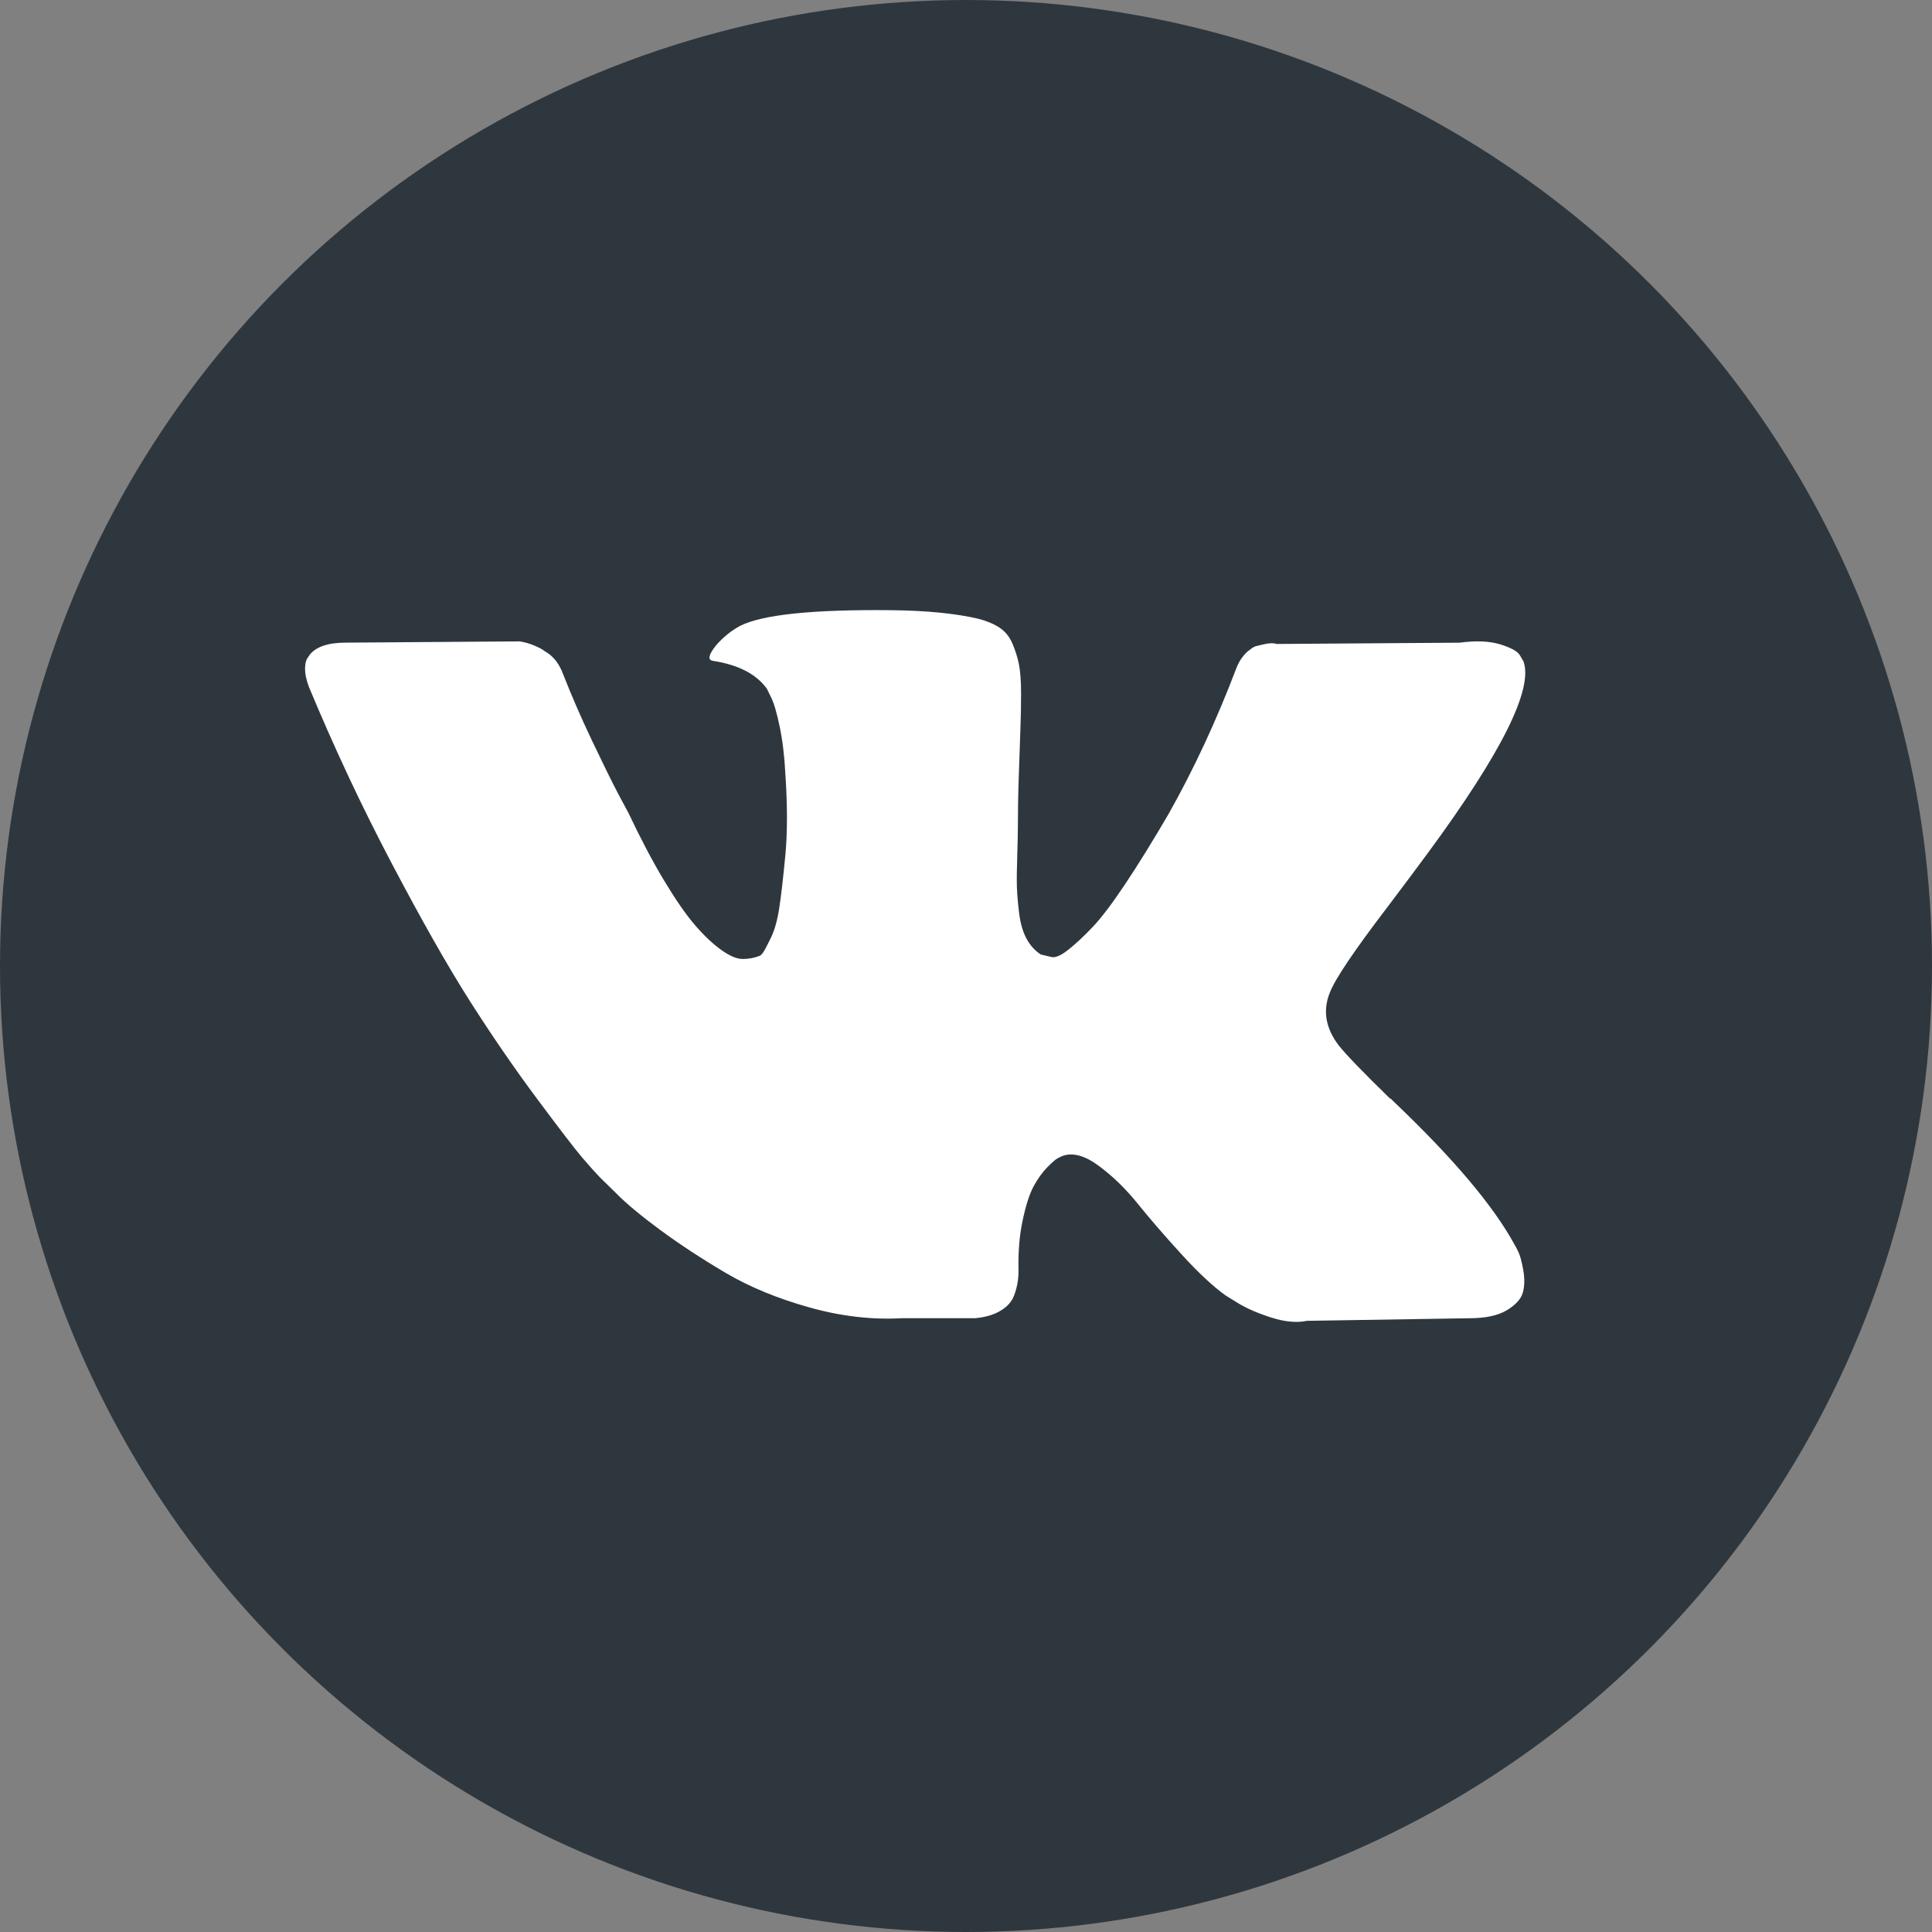
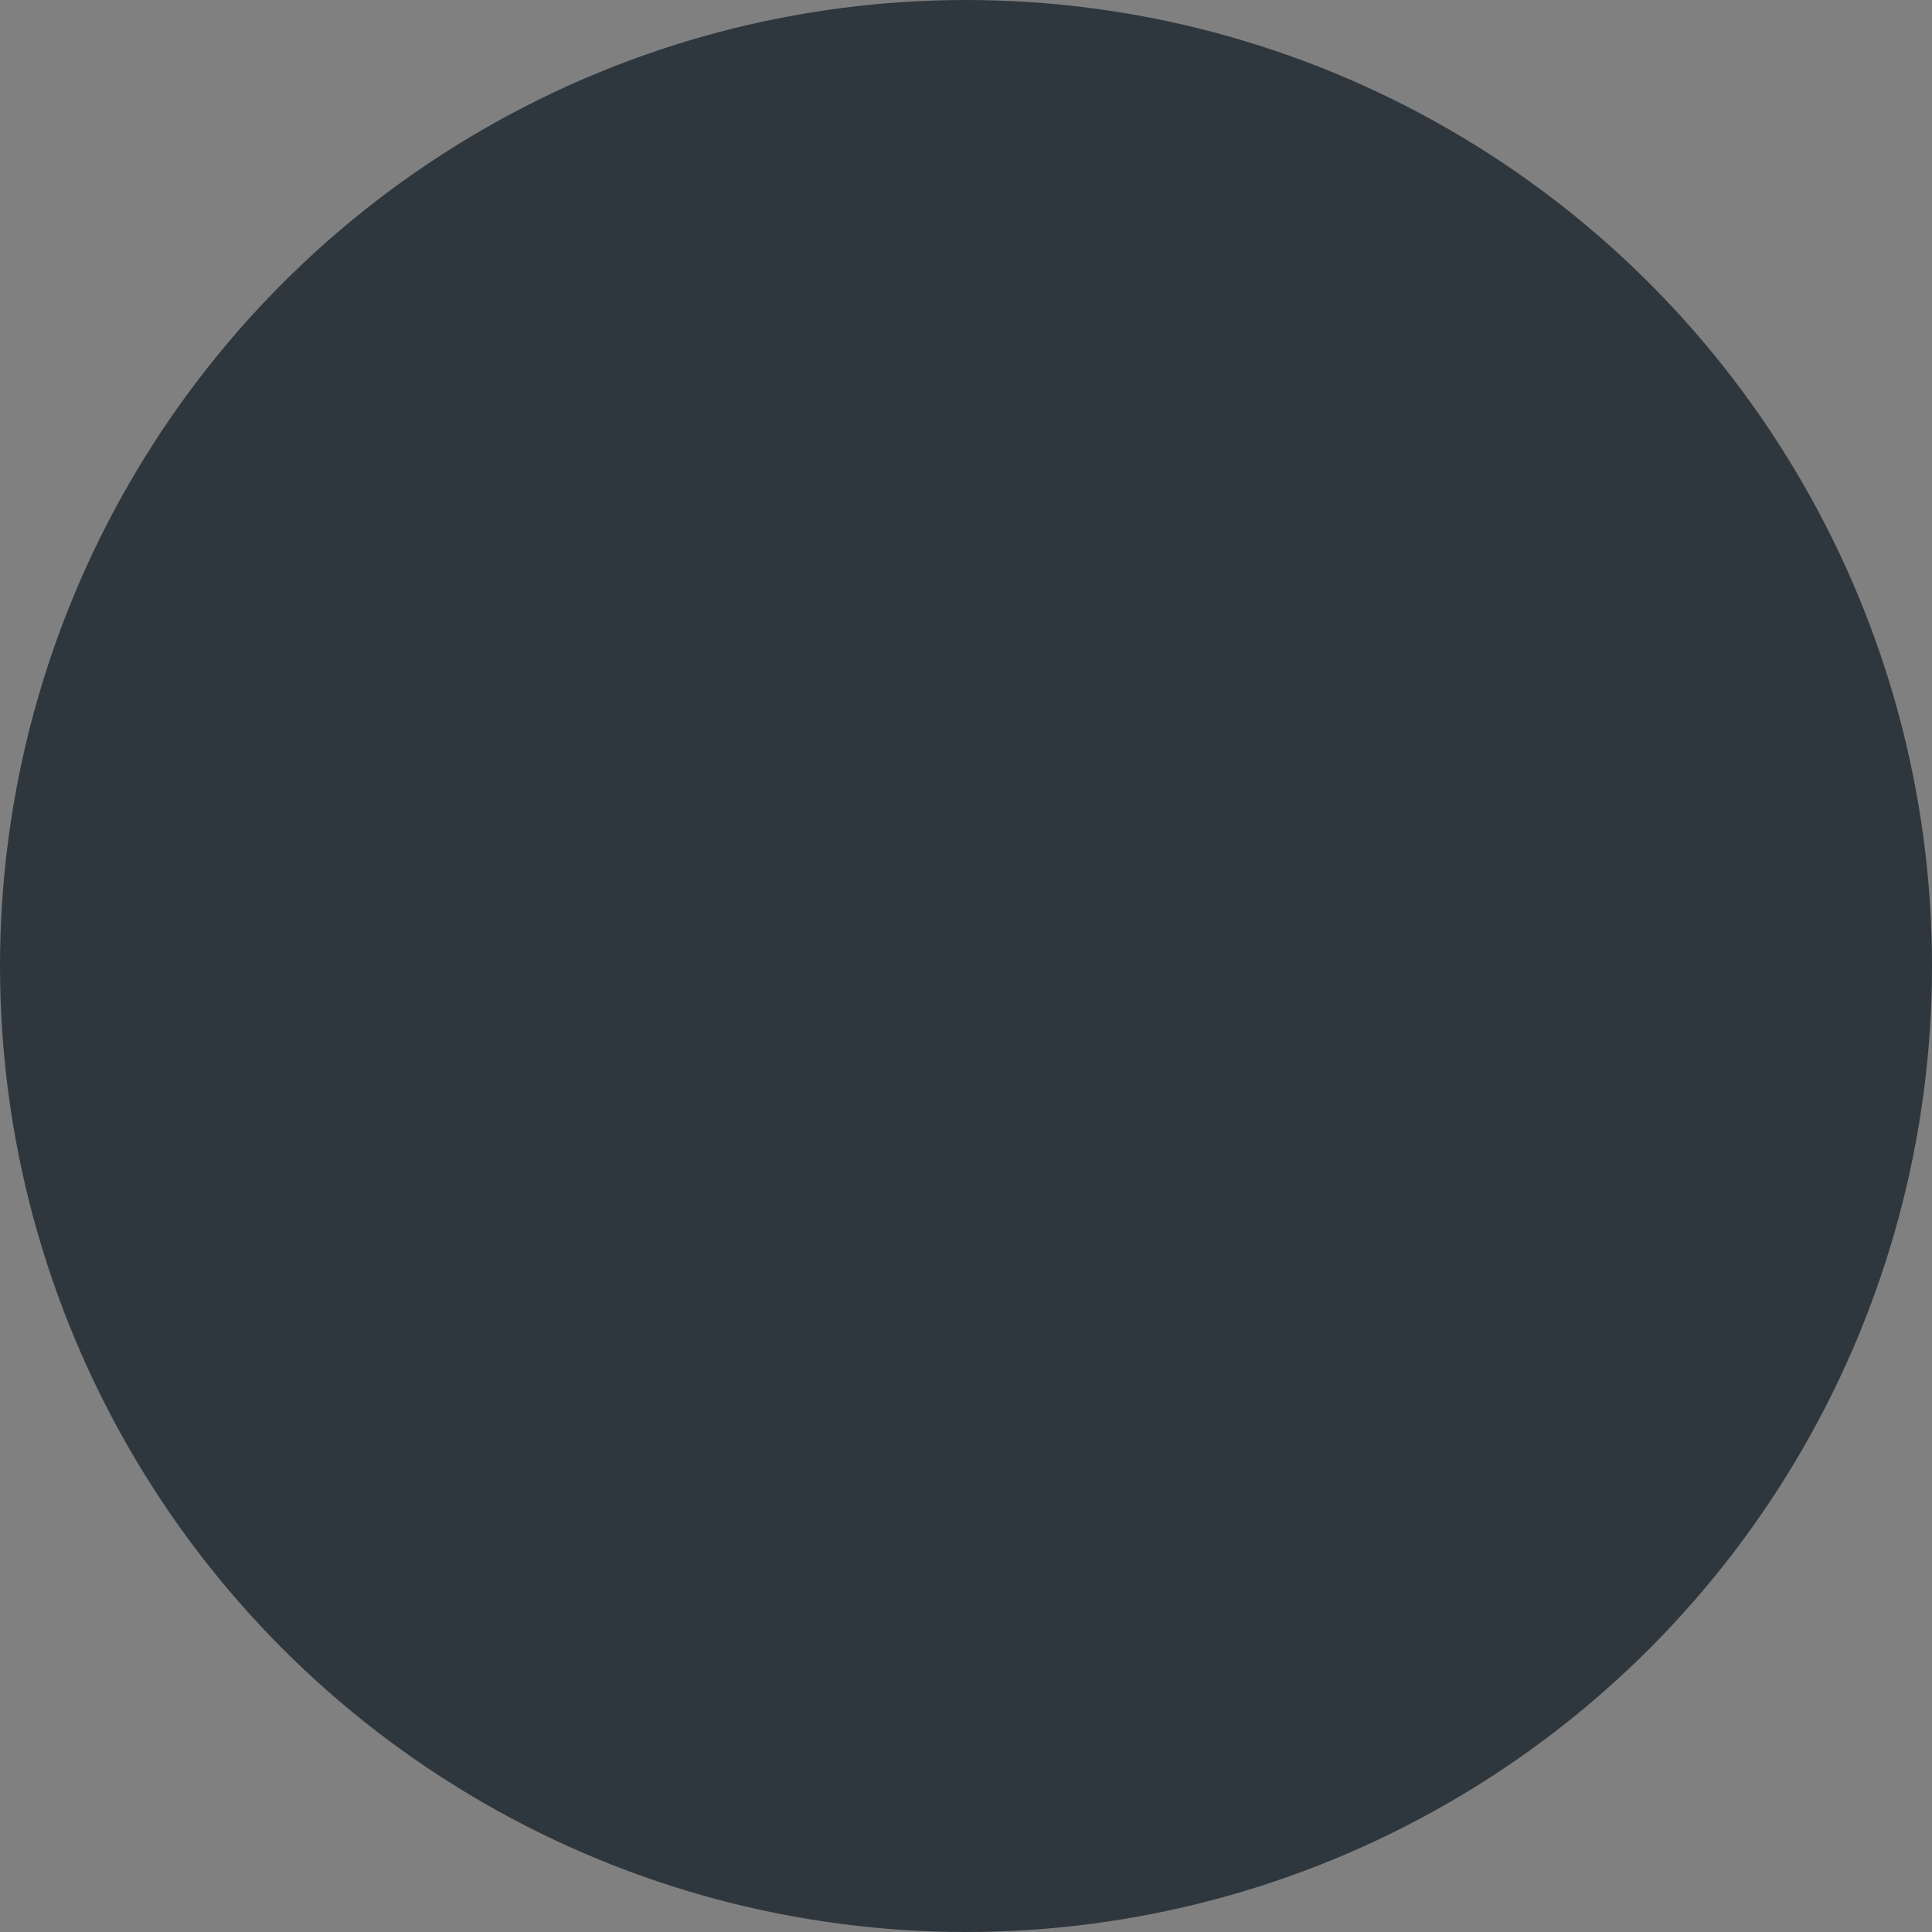
<svg xmlns="http://www.w3.org/2000/svg" width="38" height="38" viewBox="0 0 38 38" fill="none">
  <rect x="0" y="0" width="38" height="38" fill="#808080" stroke="none" />
  <circle cx="19" cy="19" r="19" fill="#2F373E" />
-   <path d="M29.873 24.643C29.844 24.579 29.817 24.526 29.791 24.484C29.375 23.717 28.579 22.776 27.405 21.66L27.38 21.635L27.367 21.622L27.355 21.609H27.342C26.809 21.09 26.472 20.74 26.33 20.561C26.072 20.221 26.014 19.876 26.155 19.526C26.255 19.262 26.63 18.705 27.28 17.853C27.621 17.401 27.892 17.04 28.092 16.767C29.533 14.808 30.158 13.556 29.966 13.011L29.892 12.884C29.842 12.807 29.713 12.737 29.505 12.673C29.296 12.609 29.03 12.598 28.705 12.641L25.106 12.666C25.048 12.645 24.964 12.647 24.856 12.673C24.748 12.698 24.694 12.711 24.694 12.711L24.631 12.743L24.581 12.782C24.54 12.807 24.494 12.852 24.444 12.916C24.394 12.979 24.352 13.054 24.319 13.139C23.927 14.17 23.482 15.128 22.982 16.014C22.674 16.542 22.39 17 22.132 17.387C21.874 17.775 21.657 18.06 21.482 18.243C21.307 18.426 21.149 18.573 21.007 18.684C20.866 18.795 20.758 18.841 20.683 18.824C20.608 18.807 20.537 18.79 20.47 18.773C20.353 18.697 20.26 18.592 20.189 18.46C20.118 18.328 20.07 18.162 20.045 17.962C20.02 17.762 20.006 17.589 20.001 17.444C19.997 17.3 19.999 17.095 20.008 16.831C20.016 16.567 20.02 16.388 20.02 16.294C20.02 15.971 20.026 15.62 20.039 15.241C20.052 14.861 20.062 14.561 20.07 14.34C20.079 14.118 20.083 13.884 20.083 13.637C20.083 13.39 20.068 13.197 20.039 13.056C20.01 12.915 19.966 12.779 19.908 12.647C19.85 12.515 19.764 12.413 19.652 12.34C19.539 12.268 19.4 12.21 19.233 12.168C18.792 12.066 18.229 12.01 17.546 12.002C15.997 11.985 15.001 12.087 14.56 12.309C14.385 12.402 14.226 12.53 14.085 12.692C13.935 12.879 13.914 12.981 14.022 12.998C14.522 13.075 14.876 13.258 15.084 13.547L15.159 13.701C15.218 13.812 15.276 14.008 15.335 14.289C15.393 14.57 15.43 14.881 15.447 15.221C15.489 15.843 15.489 16.375 15.447 16.818C15.405 17.261 15.366 17.606 15.328 17.853C15.291 18.1 15.234 18.3 15.159 18.453C15.084 18.607 15.034 18.701 15.009 18.735C14.984 18.768 14.964 18.79 14.947 18.798C14.839 18.841 14.726 18.862 14.61 18.862C14.493 18.862 14.351 18.803 14.185 18.683C14.018 18.564 13.845 18.4 13.666 18.192C13.487 17.983 13.285 17.691 13.06 17.316C12.835 16.942 12.602 16.499 12.36 15.988L12.161 15.617C12.036 15.379 11.865 15.031 11.648 14.576C11.431 14.12 11.24 13.679 11.073 13.254C11.007 13.075 10.907 12.938 10.774 12.845L10.711 12.806C10.669 12.772 10.603 12.736 10.511 12.698C10.419 12.659 10.324 12.632 10.224 12.615L6.8 12.64C6.45 12.64 6.213 12.721 6.088 12.883L6.038 12.96C6.013 13.002 6 13.07 6 13.164C6 13.258 6.025 13.373 6.075 13.509C6.575 14.71 7.118 15.868 7.706 16.984C8.293 18.1 8.803 18.999 9.236 19.68C9.669 20.361 10.111 21.004 10.561 21.609C11.011 22.213 11.309 22.601 11.454 22.771C11.6 22.942 11.715 23.069 11.798 23.155L12.11 23.461C12.31 23.666 12.604 23.91 12.991 24.196C13.379 24.481 13.808 24.762 14.278 25.039C14.749 25.316 15.297 25.541 15.922 25.716C16.547 25.891 17.155 25.961 17.746 25.927H19.183C19.475 25.901 19.695 25.808 19.846 25.646L19.895 25.582C19.929 25.531 19.96 25.452 19.989 25.346C20.018 25.239 20.033 25.122 20.033 24.994C20.024 24.628 20.051 24.298 20.114 24.005C20.176 23.711 20.247 23.489 20.326 23.34C20.406 23.191 20.495 23.066 20.595 22.963C20.695 22.861 20.766 22.799 20.808 22.778C20.849 22.757 20.882 22.742 20.907 22.733C21.107 22.665 21.343 22.731 21.613 22.932C21.884 23.132 22.138 23.379 22.376 23.673C22.613 23.967 22.898 24.297 23.232 24.663C23.565 25.029 23.857 25.301 24.106 25.48L24.356 25.634C24.523 25.736 24.74 25.83 25.006 25.915C25.272 26 25.506 26.021 25.706 25.979L28.905 25.928C29.221 25.928 29.467 25.874 29.642 25.768C29.817 25.661 29.921 25.544 29.954 25.417C29.988 25.289 29.989 25.144 29.961 24.982C29.931 24.82 29.902 24.707 29.873 24.643Z" fill="white" />
</svg>